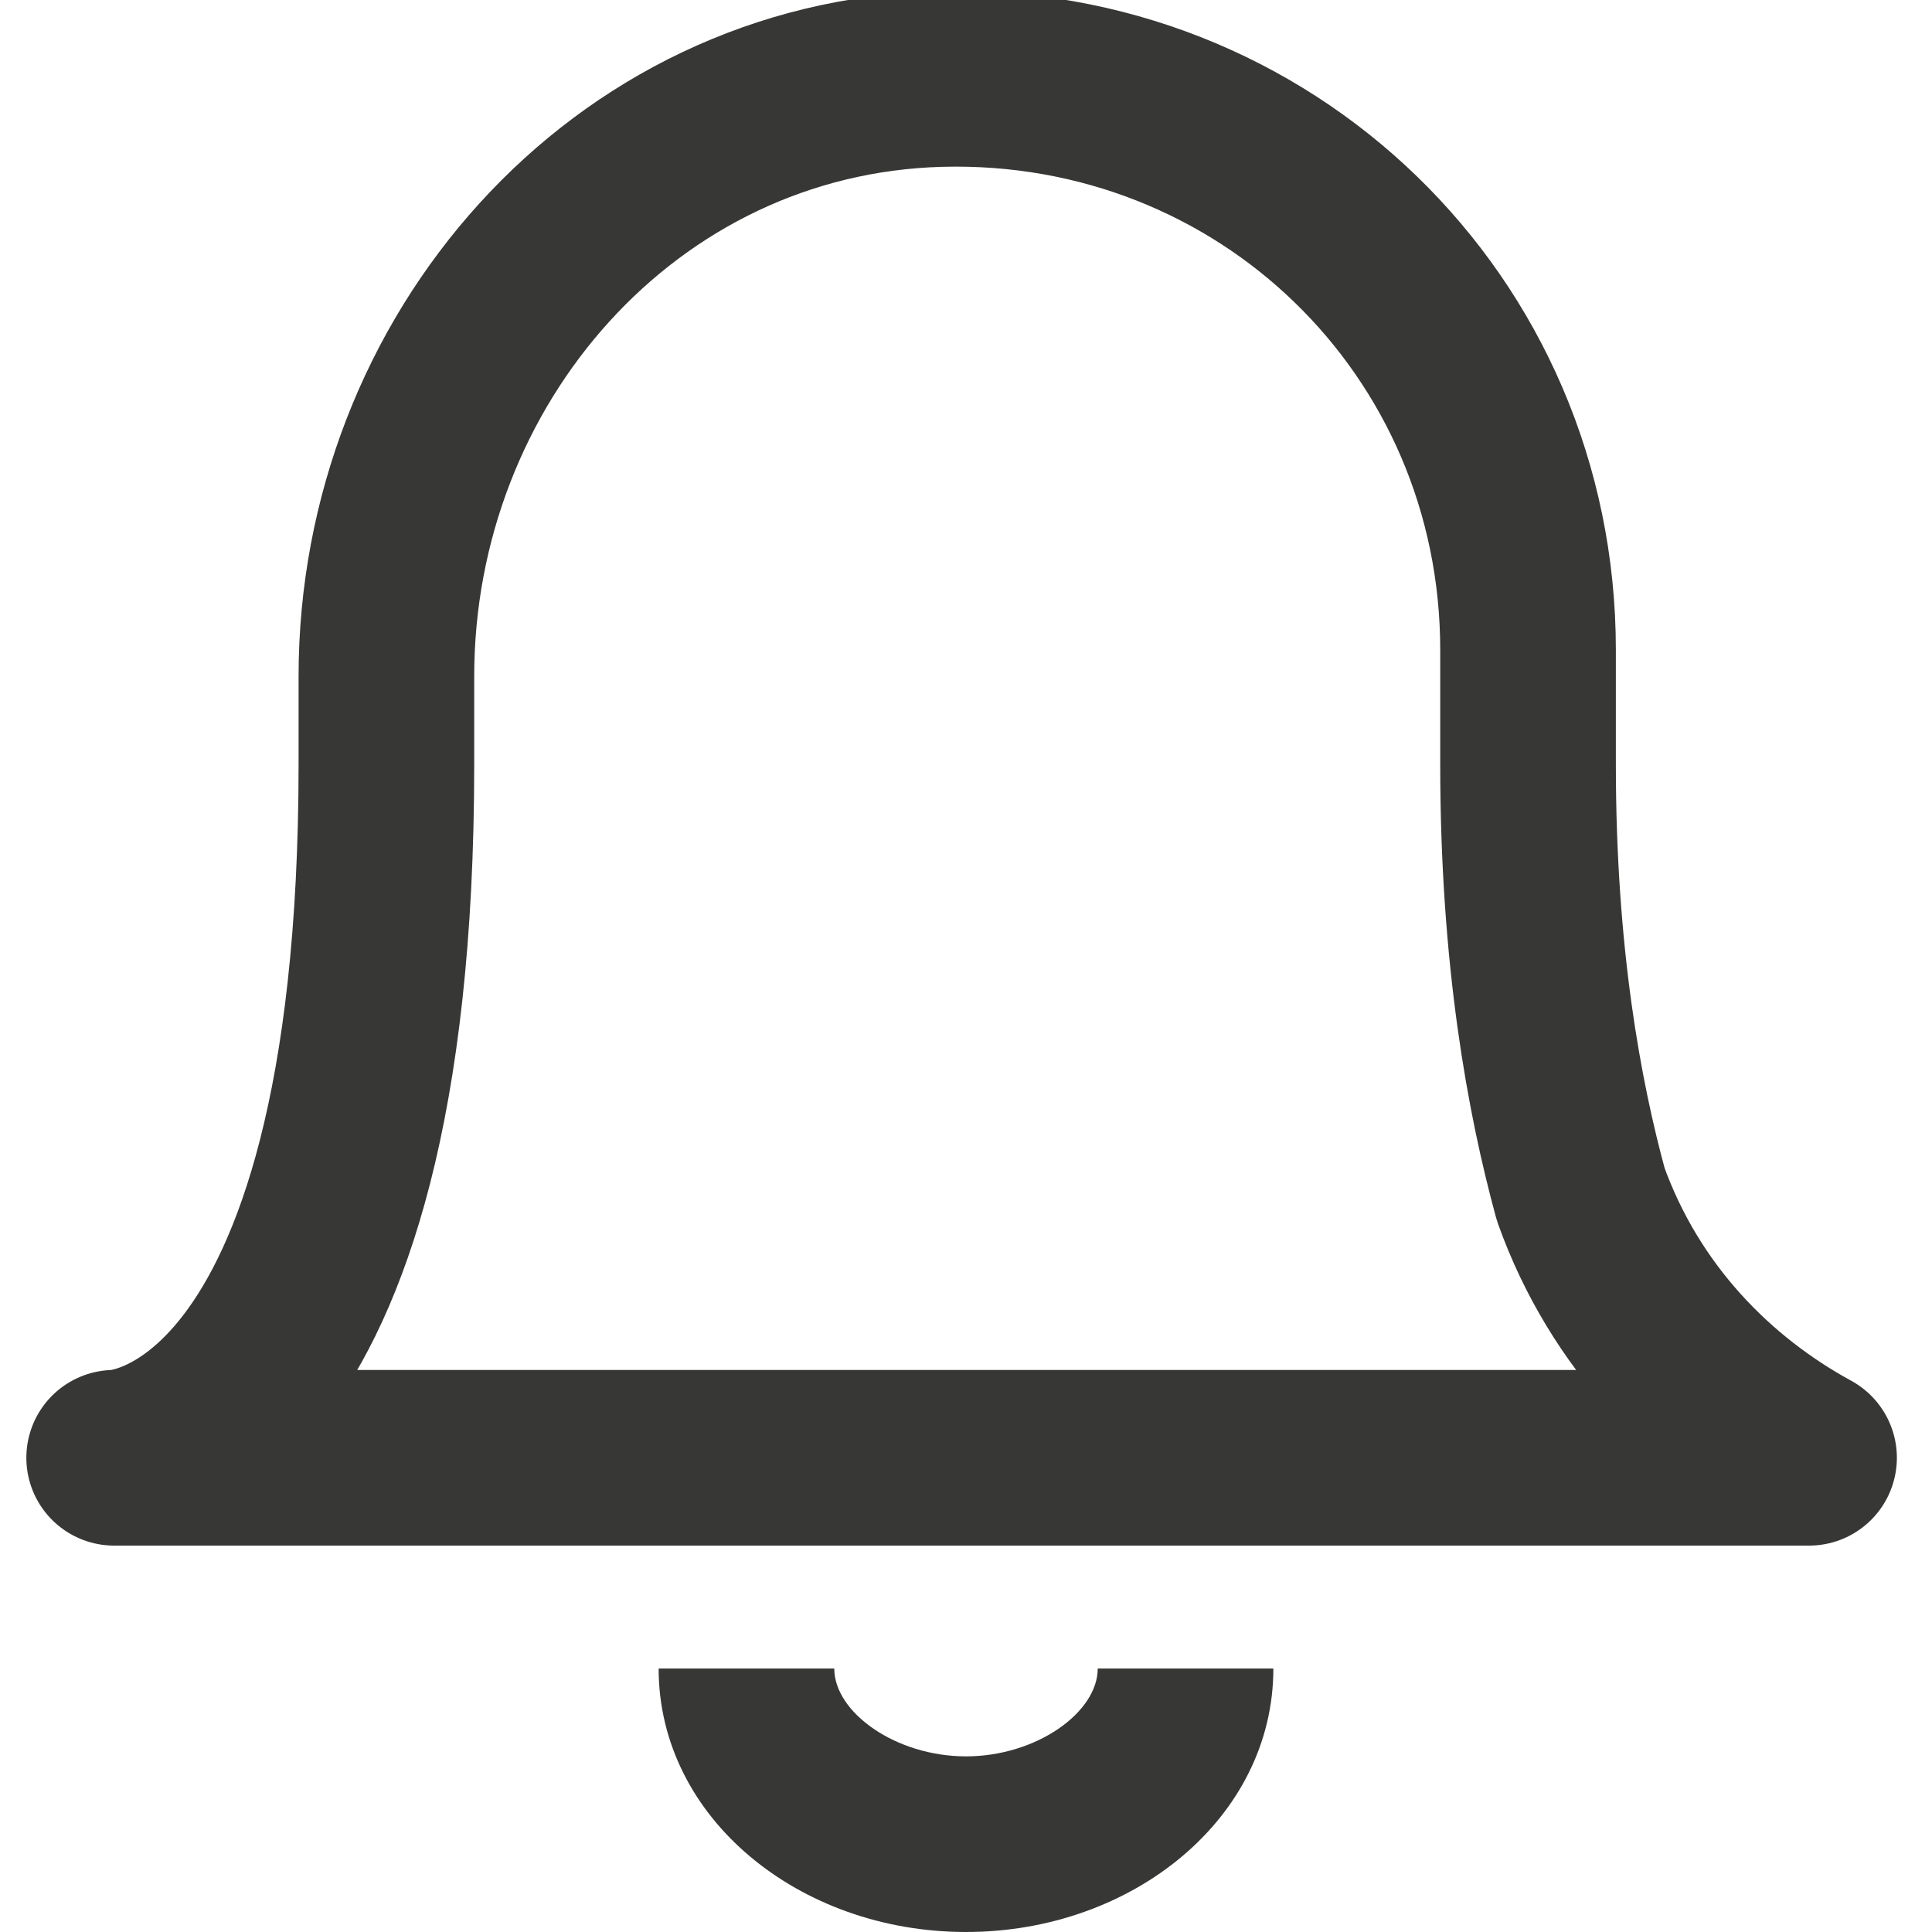
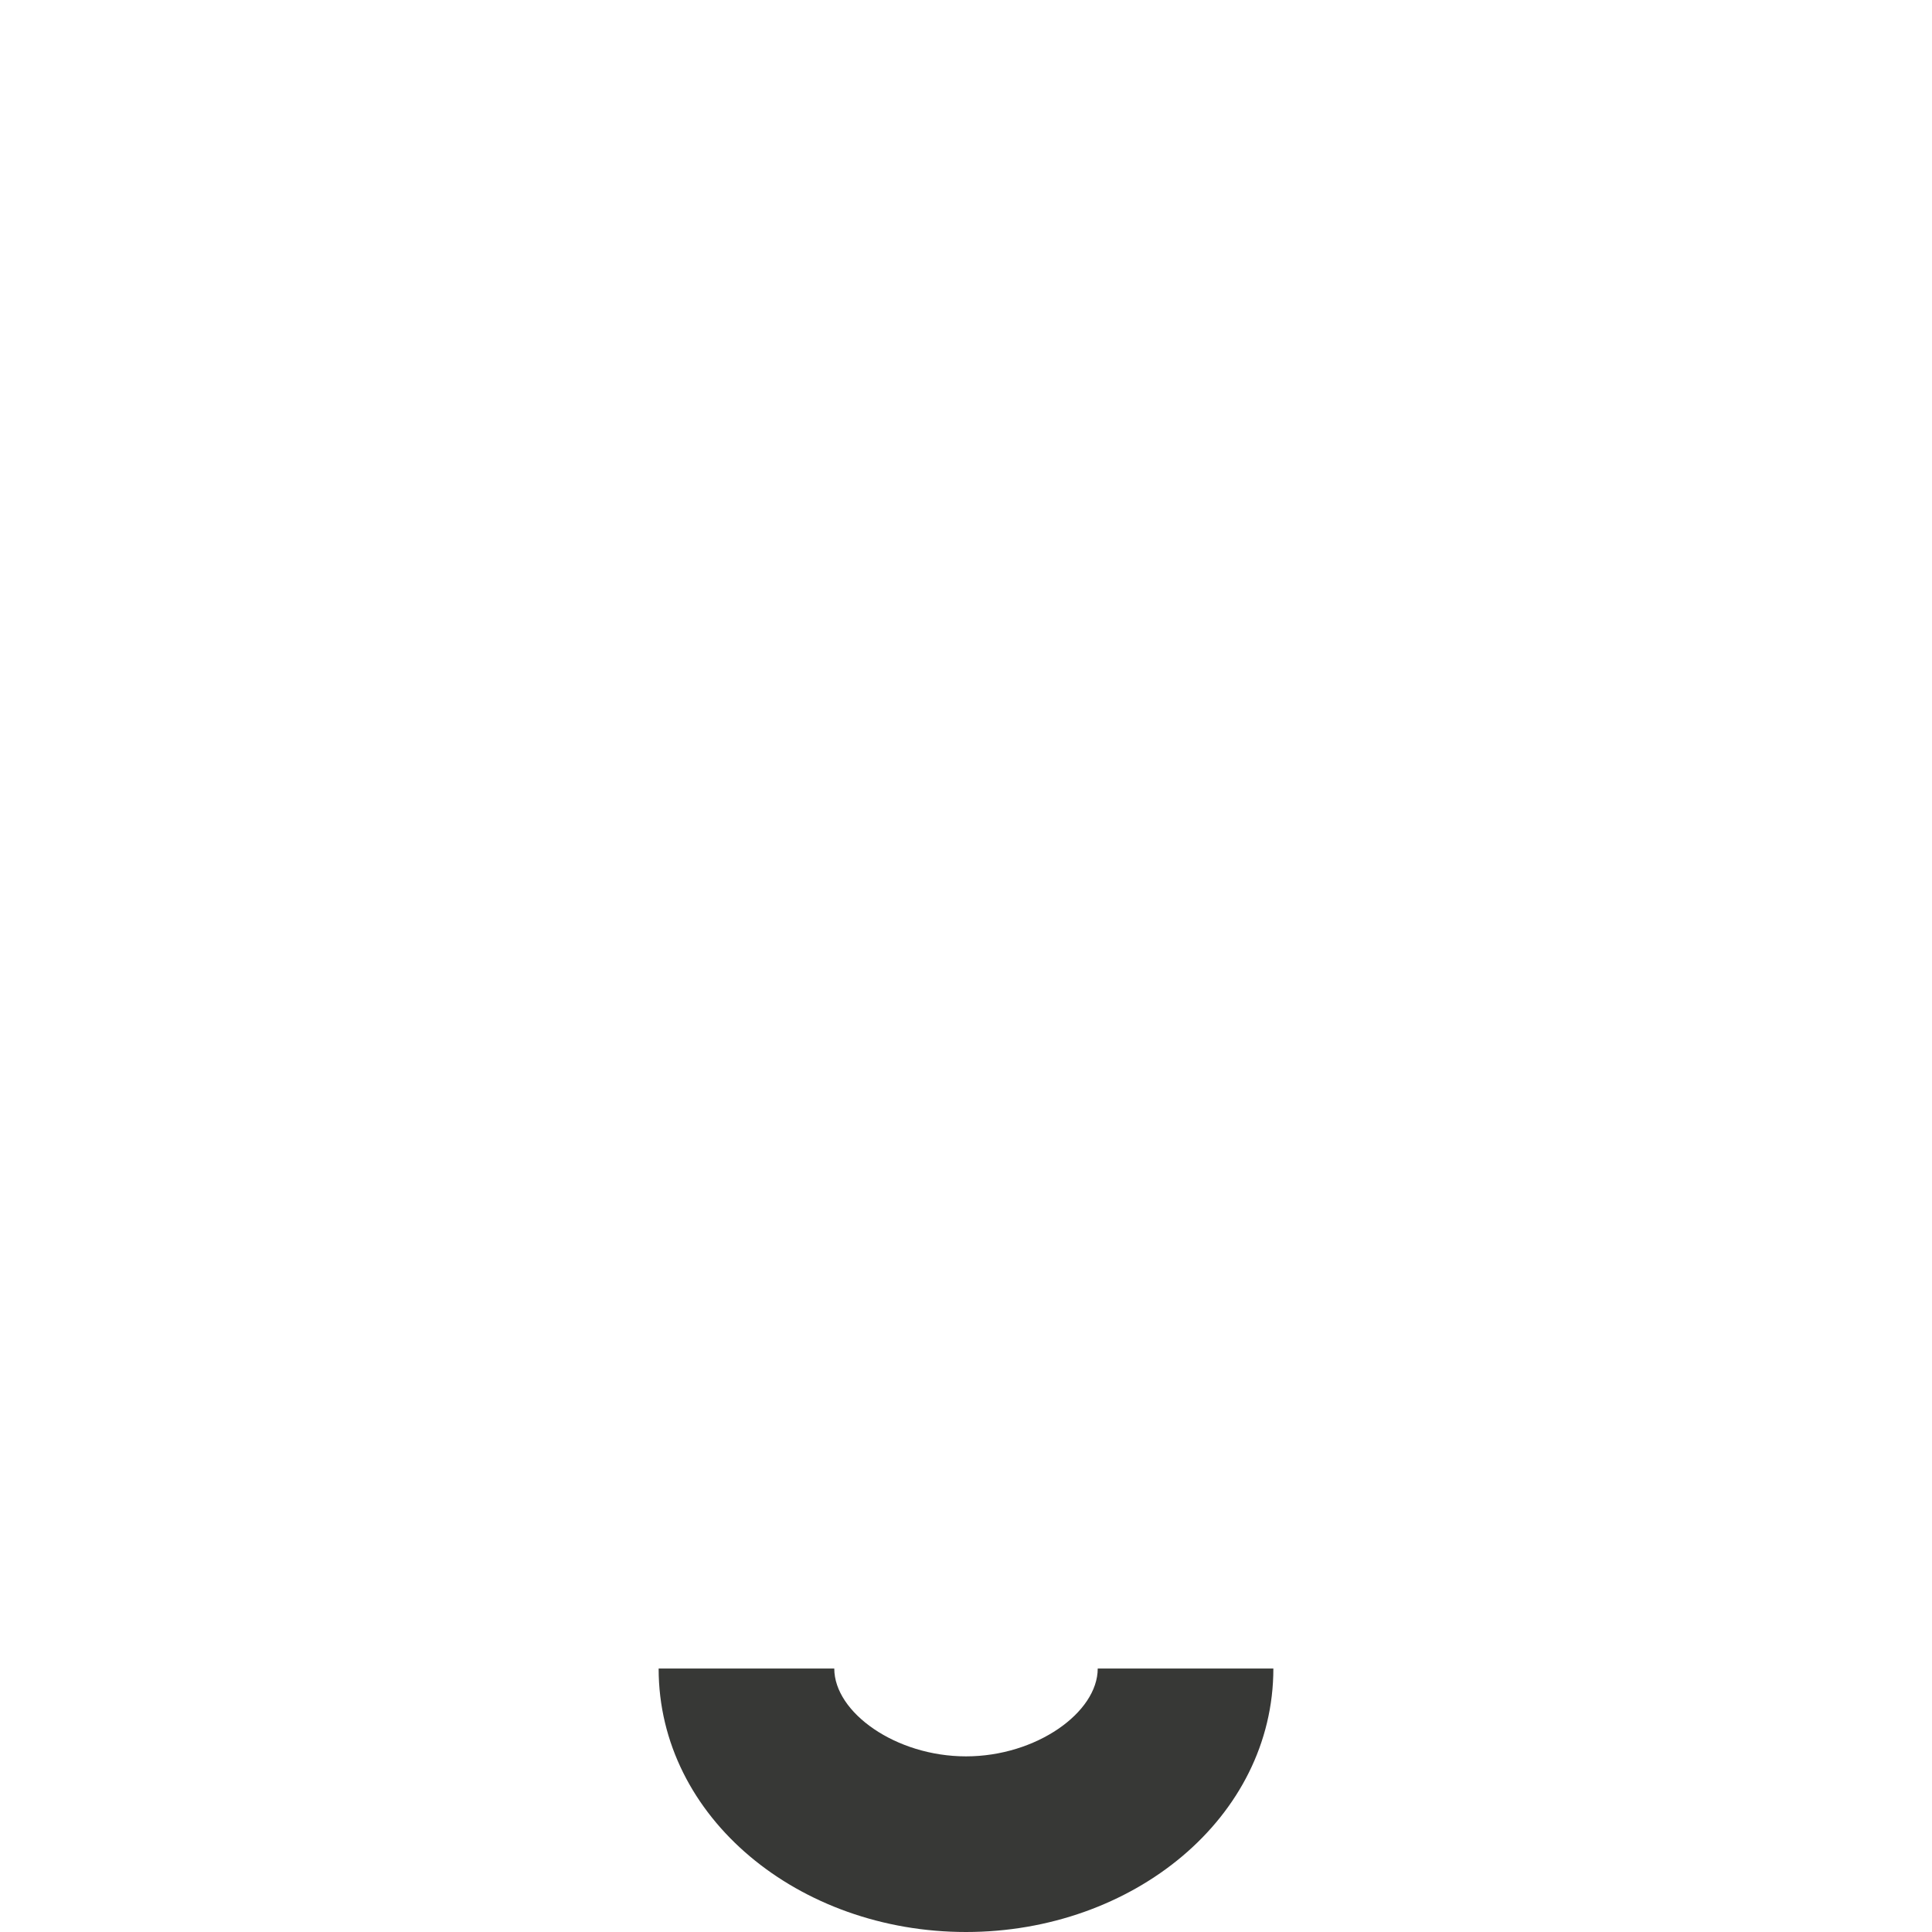
<svg xmlns="http://www.w3.org/2000/svg" version="1.1" id="Layer_1" x="0px" y="0px" viewBox="0 0 22 22" style="enable-background:new 0 0 22 22;" xml:space="preserve">
  <style type="text/css"> .st0{fill:none;stroke:#373836;stroke-width:2;stroke-linecap:round;stroke-linejoin:round;} .st1{fill:#373836;} </style>
-   <path id="Union_1" class="st0" d="M20.6,16.6L20.6,16.6z M1.3,16.6L1.3,16.6z M20.6,16.6H1.3c0.1,0,3.1-0.1,3.1-7.9l0,0 c0-0.1,0-0.2,0-0.3l0-0.7c0-3.6,2.7-6.7,6.3-6.8c3.7-0.1,6.7,2.8,6.7,6.5v1c0,0.1,0,0.2,0,0.3c0,2.2,0.3,3.8,0.6,4.9 C18.5,15,19.5,16,20.6,16.6L20.6,16.6L20.6,16.6z" />
  <path class="st1" d="M12.5,19C12.5,19,12.5,19,12.5,19c0,0.5-0.7,1-1.5,1c-0.8,0-1.5-0.5-1.5-1c0,0,0,0,0,0h-2c0,0,0,0,0,0 c0,1.7,1.6,3,3.5,3c1.9,0,3.5-1.3,3.5-3c0,0,0,0,0,0H12.5z" />
</svg>